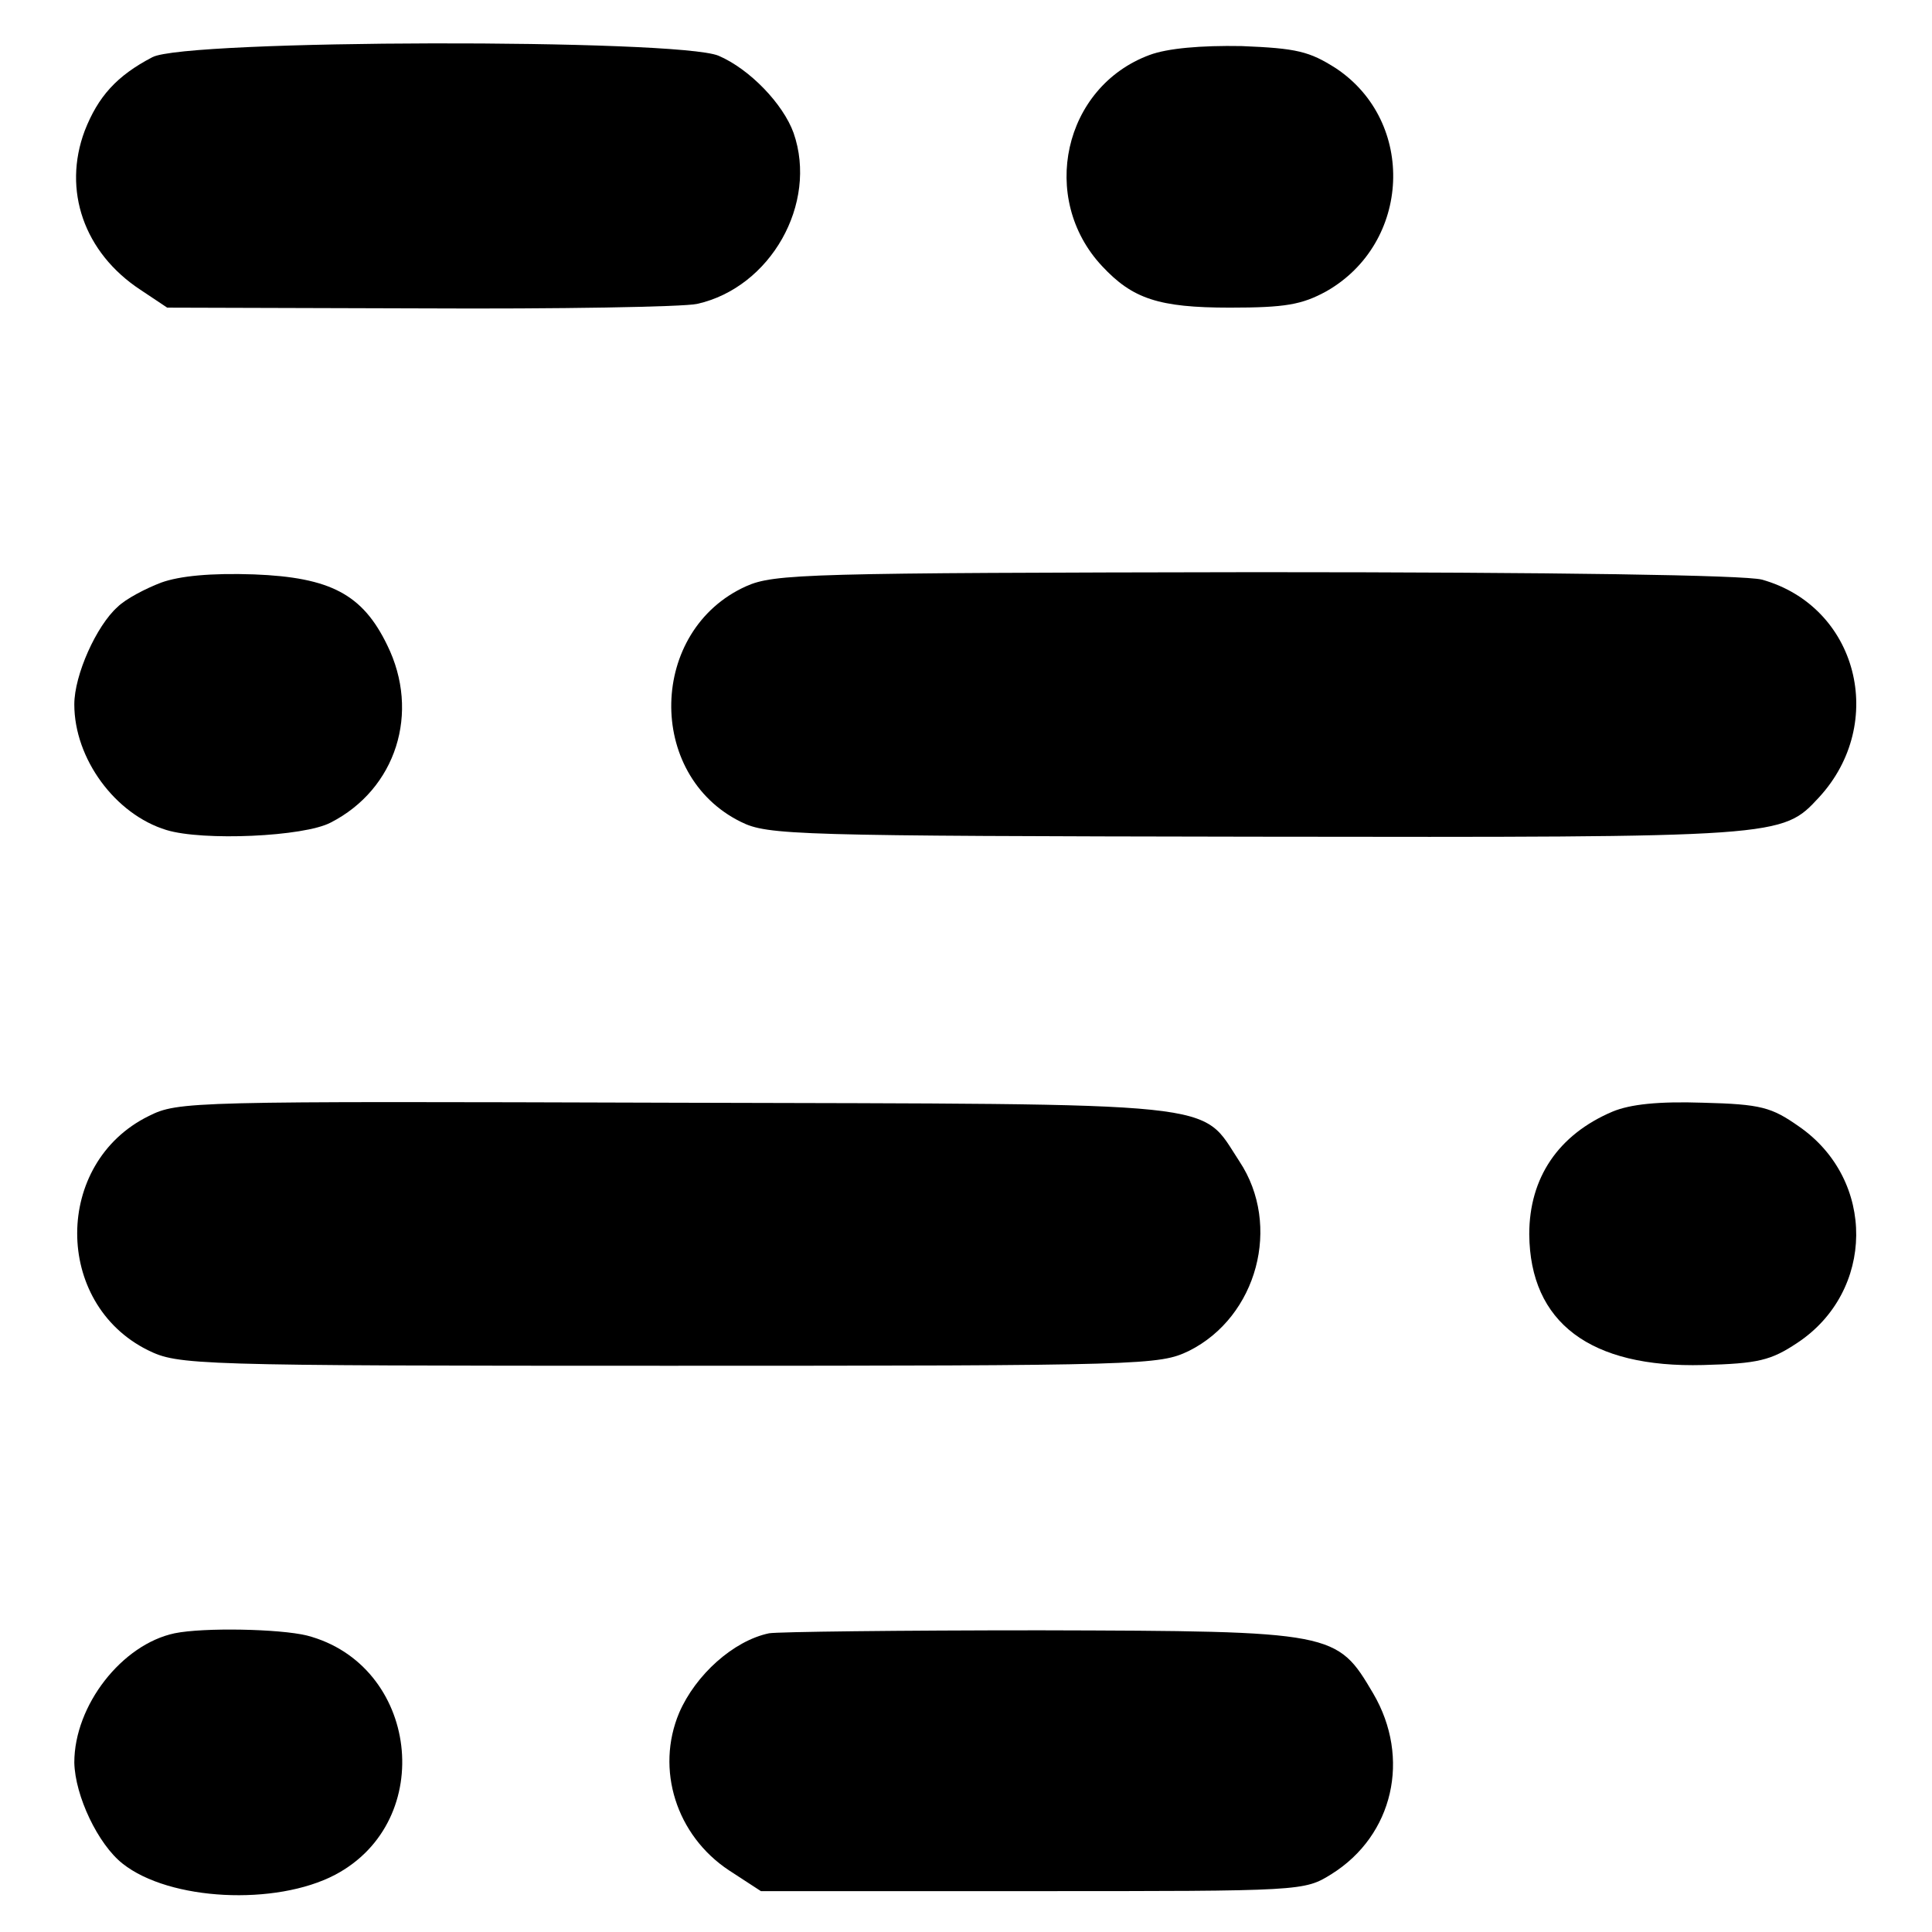
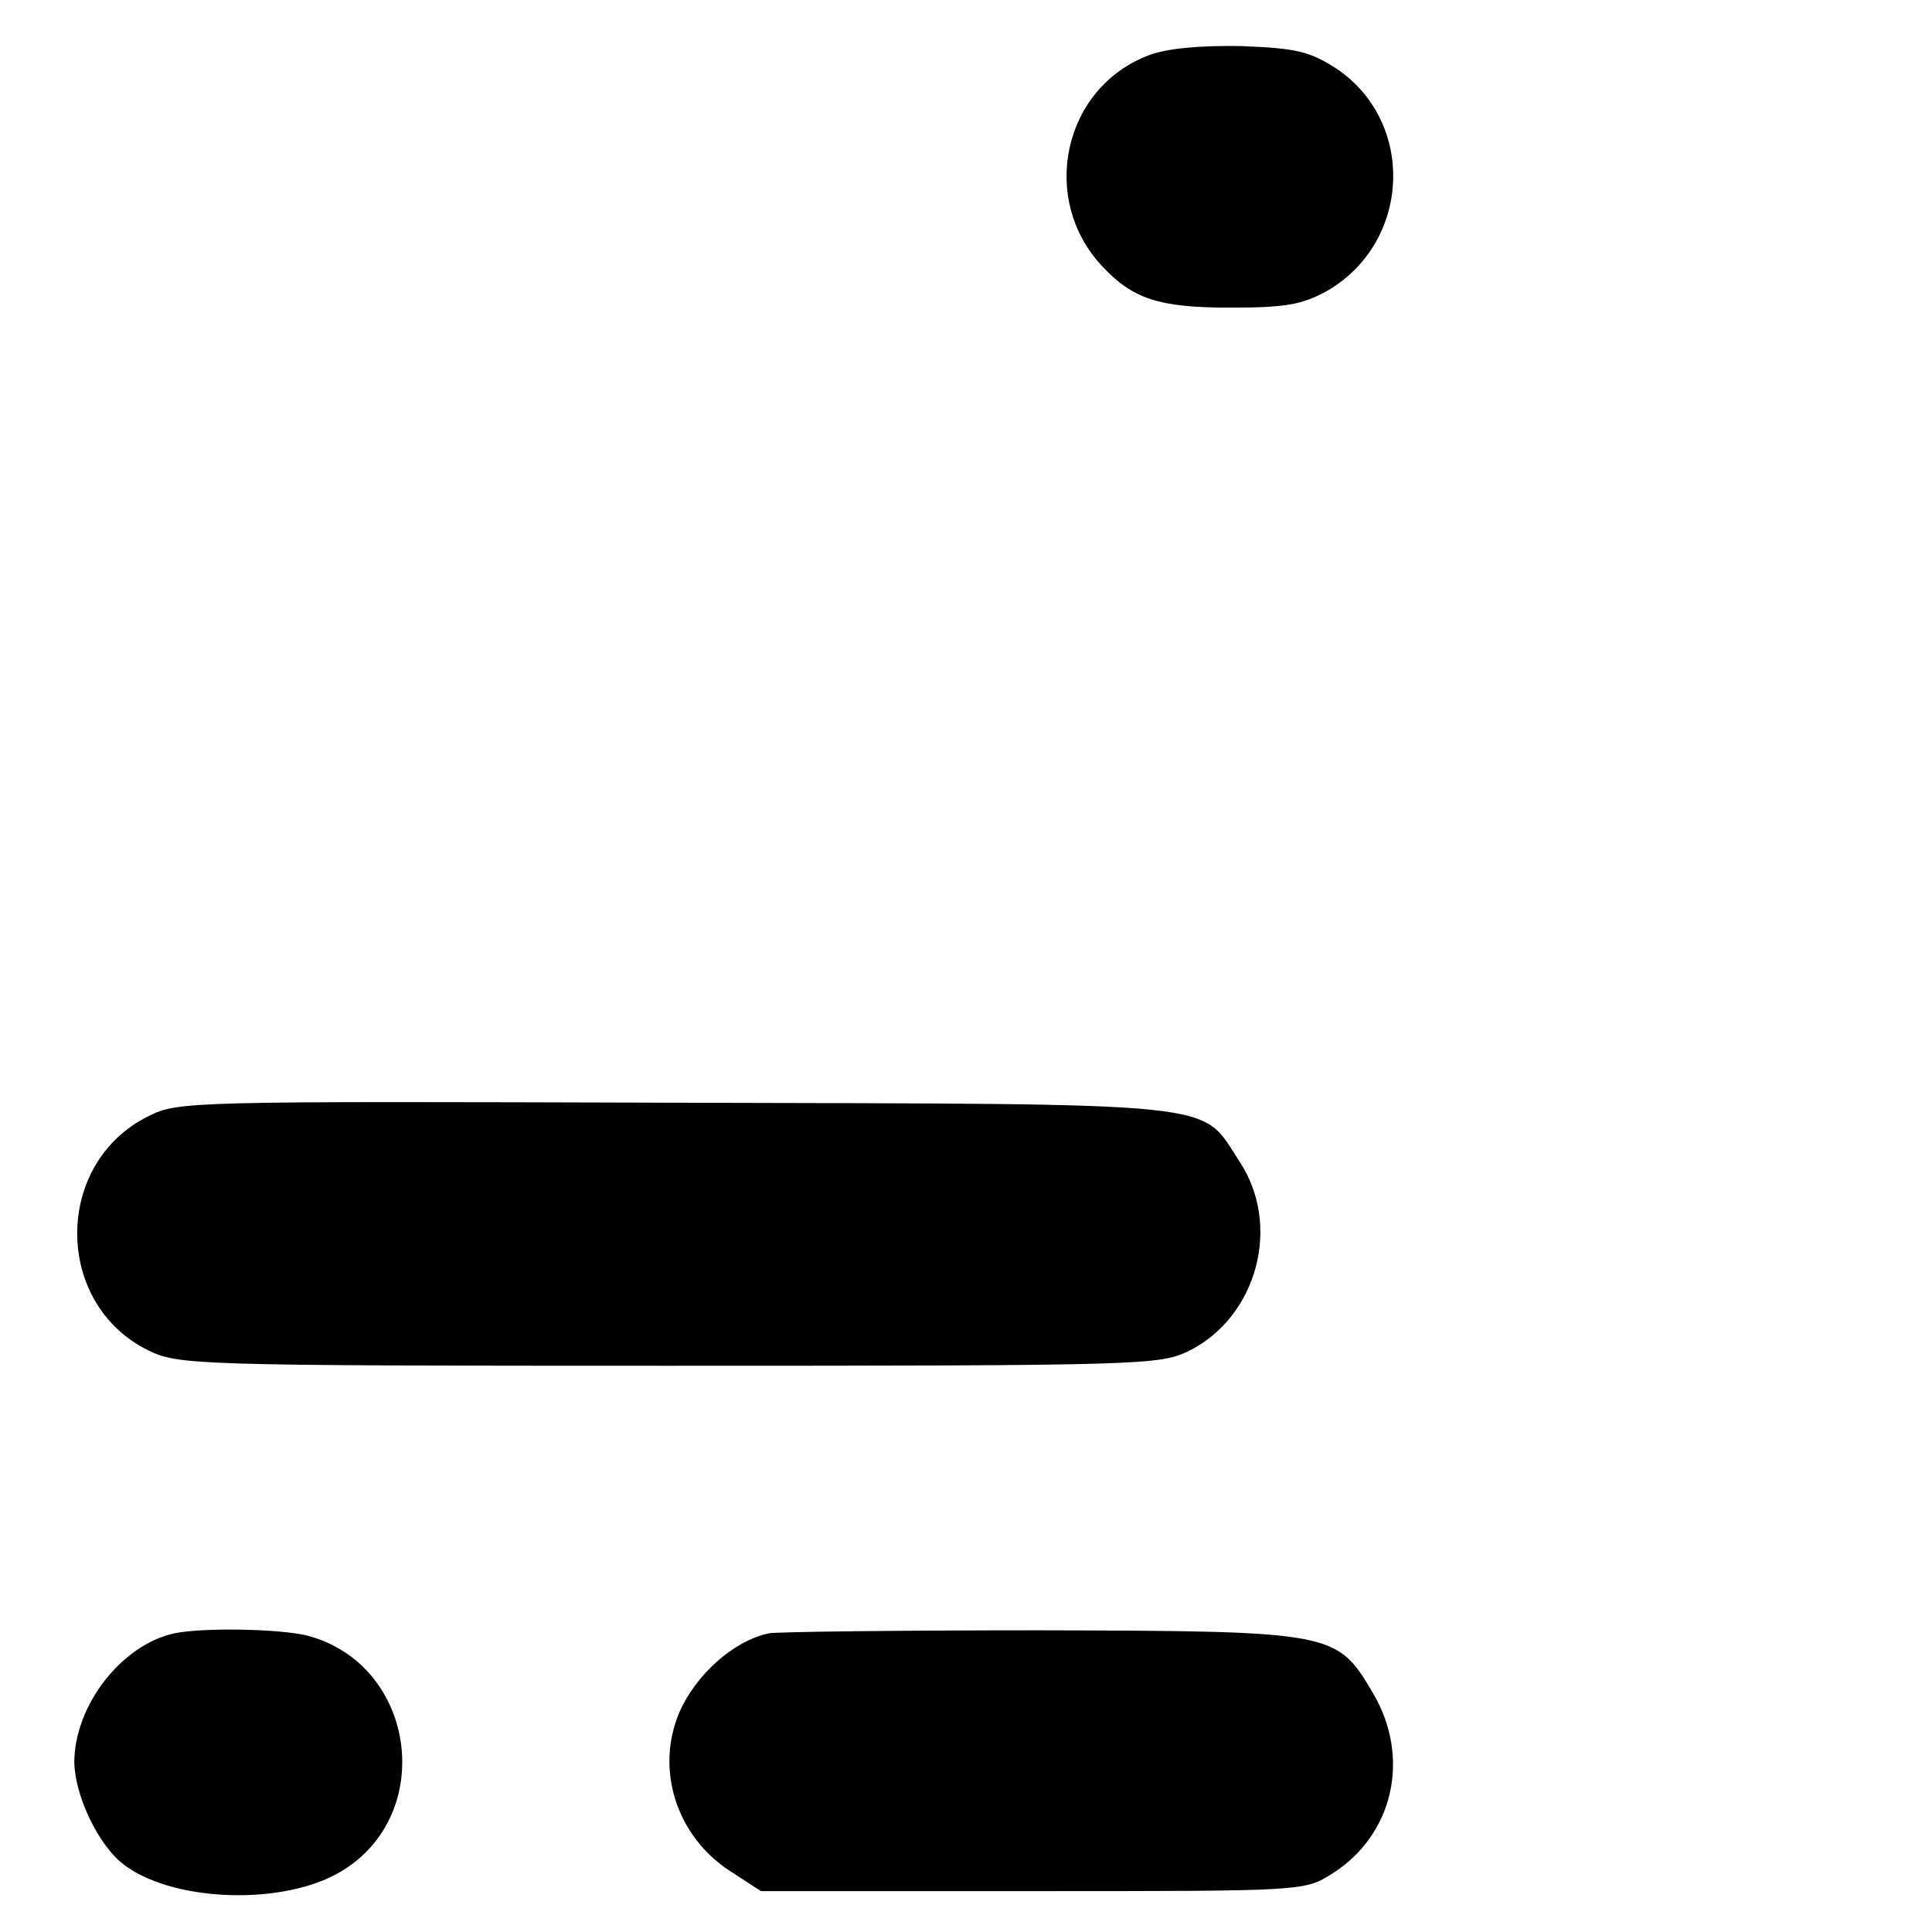
<svg xmlns="http://www.w3.org/2000/svg" version="1.0" width="260pt" height="260pt" viewBox="0 0 260 260" preserveAspectRatio="xMidYMid meet">
  <g transform="translate(0,260) scale(0.1,-0.1)" fill="#000000" stroke="none">
-     <path d="M205 2523 c-48 -25 -73 -53 -91 -99 -30 -80 -1 -164 75 -214 l36 -24 340 -1 c187 -1 355 2 373 6 99 22 163 135 130 230 -14 39 -59 86 -101 104 -55 23 -718 22 -762 -2z" />
    <path d="M1547 2526 c-116 -43 -149 -193 -64 -284 41 -44 76 -56 172 -56 75 0 97 4 130 22 114 65 121 228 13 300 -36 23 -53 27 -127 30 -55 1 -100 -3 -124 -12z" />
-     <path d="M217 1816 c-21 -8 -48 -22 -59 -33 -28 -25 -58 -91 -58 -131 0 -73 55 -148 124 -169 49 -15 185 -9 221 10 88 45 121 148 76 239 -33 68 -76 91 -179 95 -58 2 -100 -2 -125 -11z" />
-     <path d="M1004 1811 c-131 -59 -135 -254 -7 -317 36 -18 71 -19 693 -20 709 -1 708 -1 758 53 92 100 52 257 -77 293 -23 6 -273 10 -681 10 -604 -1 -648 -2 -686 -19z" />
    <path d="M200 1098 c-128 -63 -128 -252 -1 -315 41 -20 58 -21 701 -21 644 0 660 1 700 20 92 46 125 169 68 255 -54 82 -9 77 -760 79 -654 2 -668 2 -708 -18z" />
-     <path d="M2170 1104 c-73 -31 -112 -89 -112 -165 1 -119 82 -180 234 -176 74 2 91 6 127 30 104 69 106 219 2 291 -37 26 -51 30 -129 32 -60 2 -98 -2 -122 -12z" />
    <path d="M235 402 c-71 -15 -135 -97 -135 -174 1 -45 32 -110 65 -136 63 -50 206 -57 286 -15 138 73 112 283 -38 322 -37 9 -139 11 -178 3z" />
    <path d="M1035 402 c-48 -10 -99 -56 -121 -107 -32 -76 -4 -165 67 -212 l43 -28 365 0 c365 0 366 0 403 23 83 52 107 156 56 243 -49 83 -51 84 -448 85 -190 0 -354 -2 -365 -4z" />
  </g>
</svg>